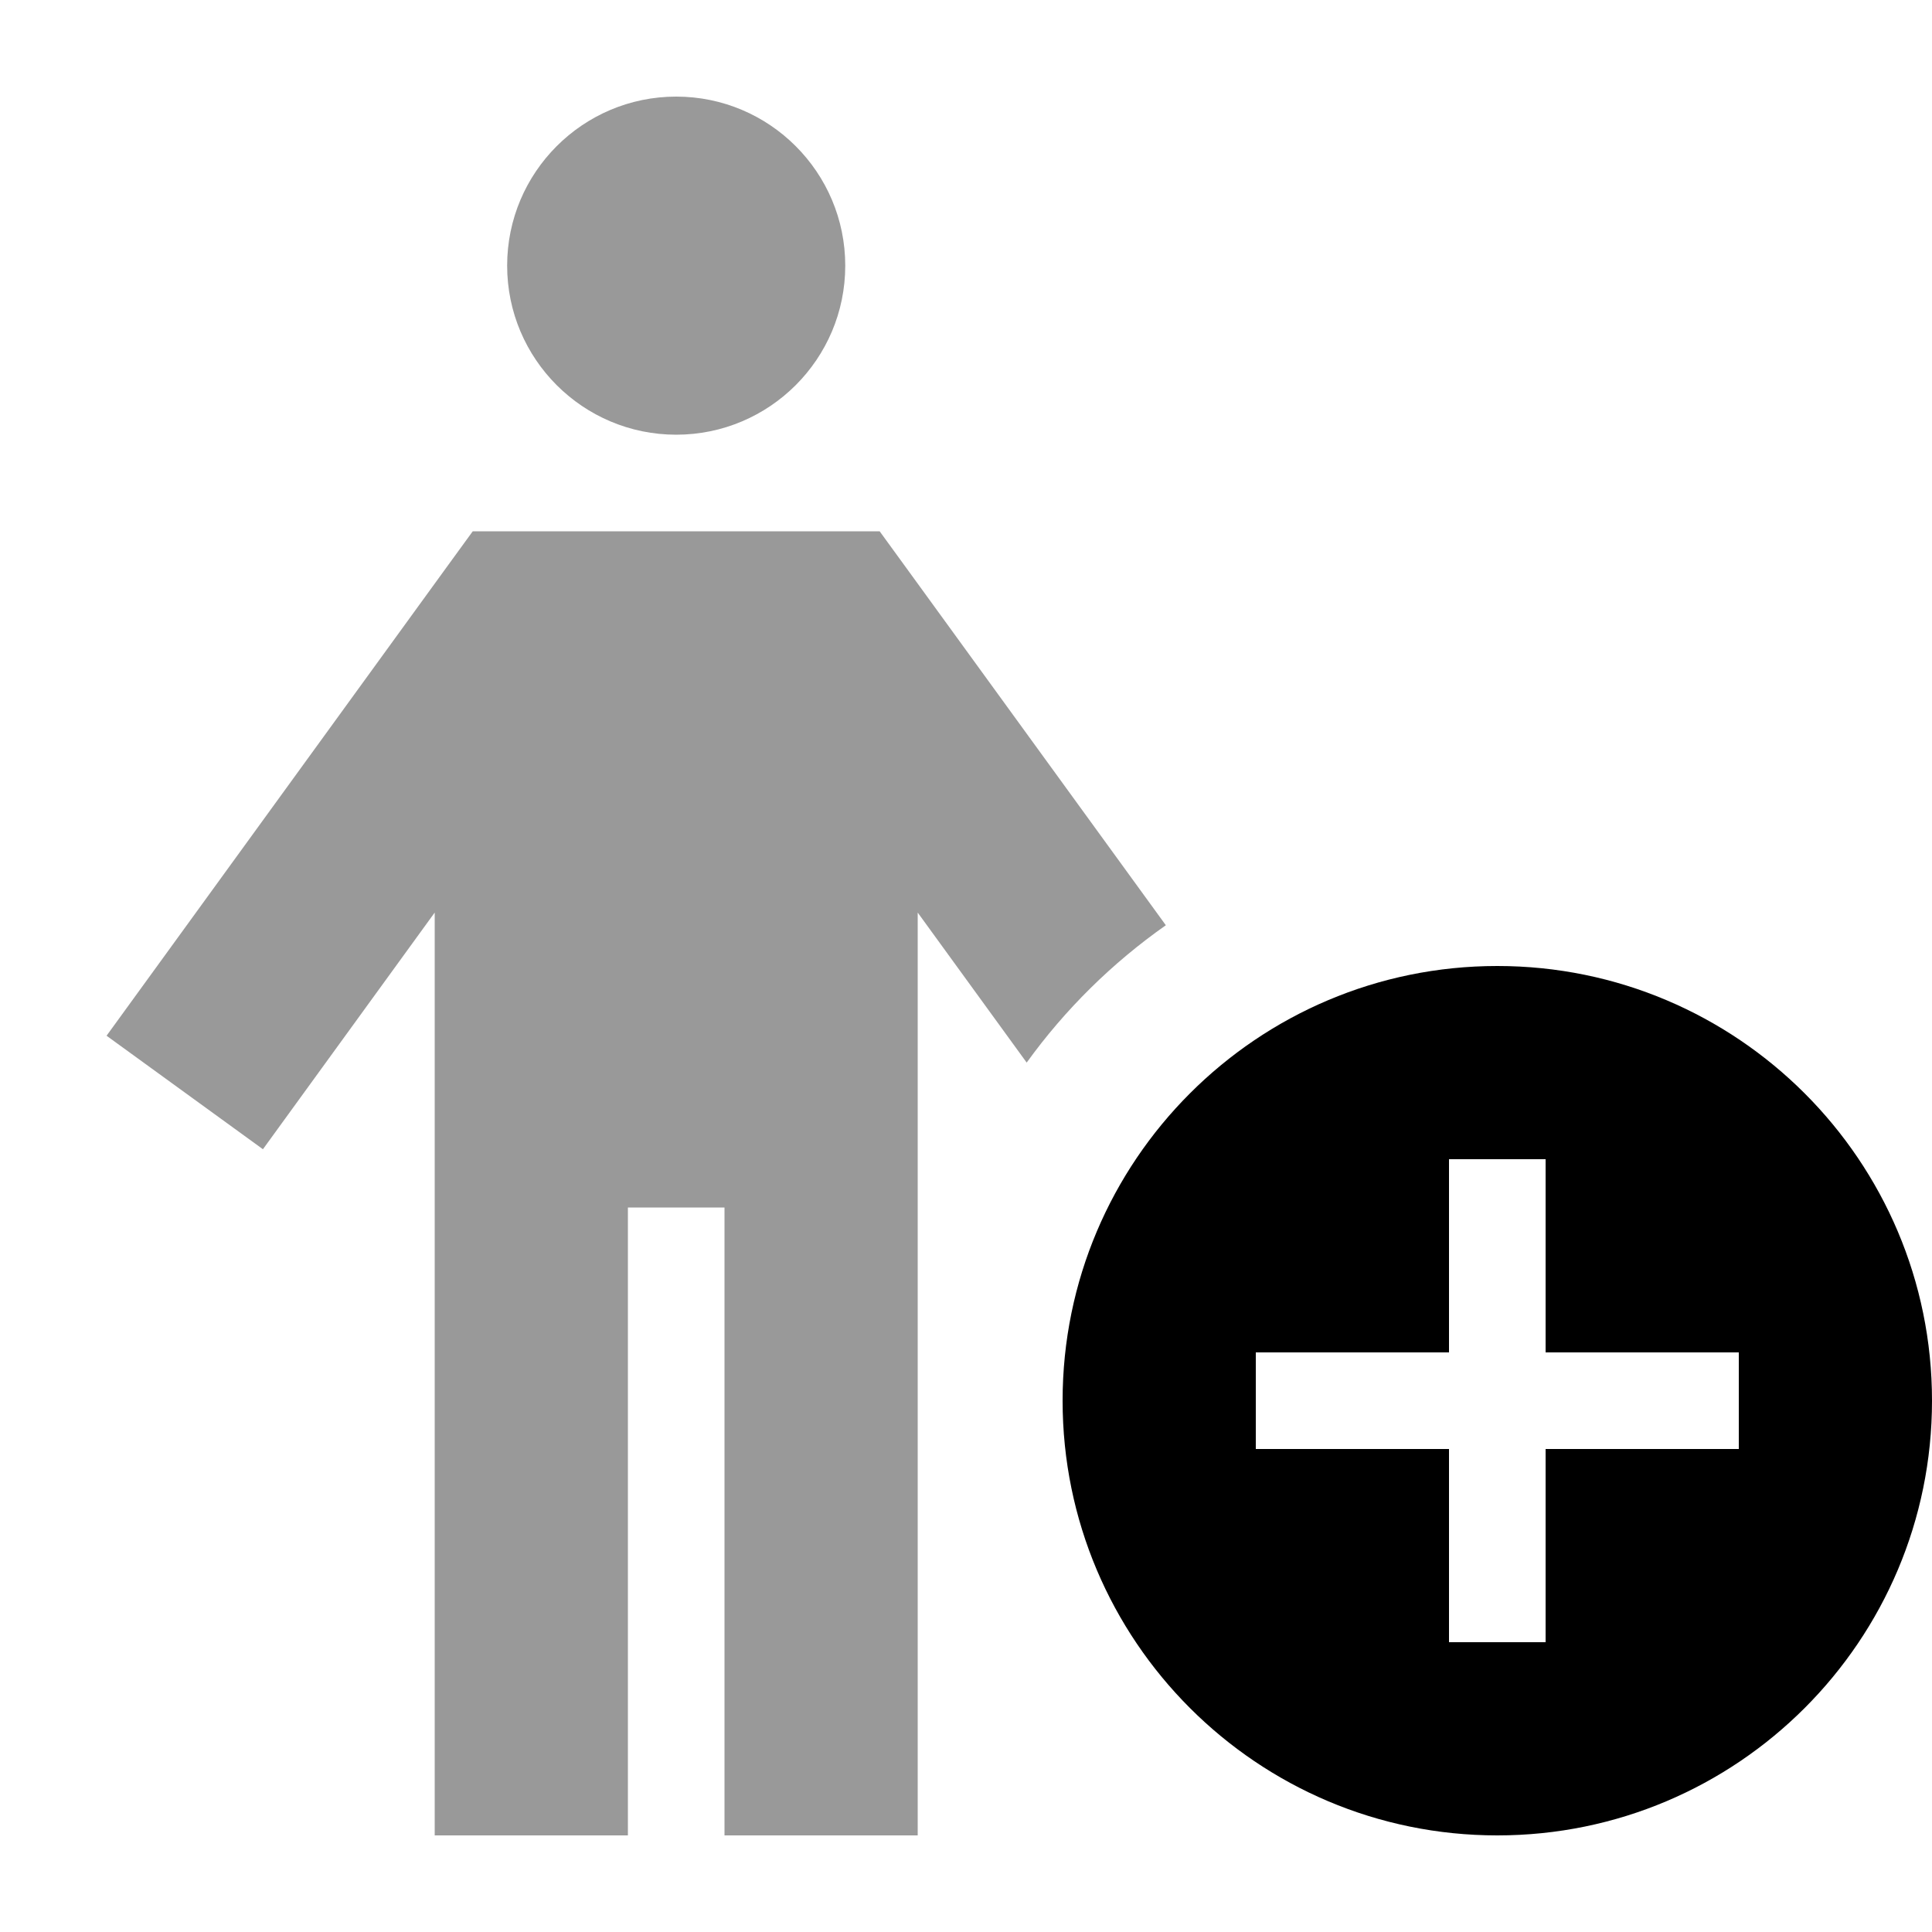
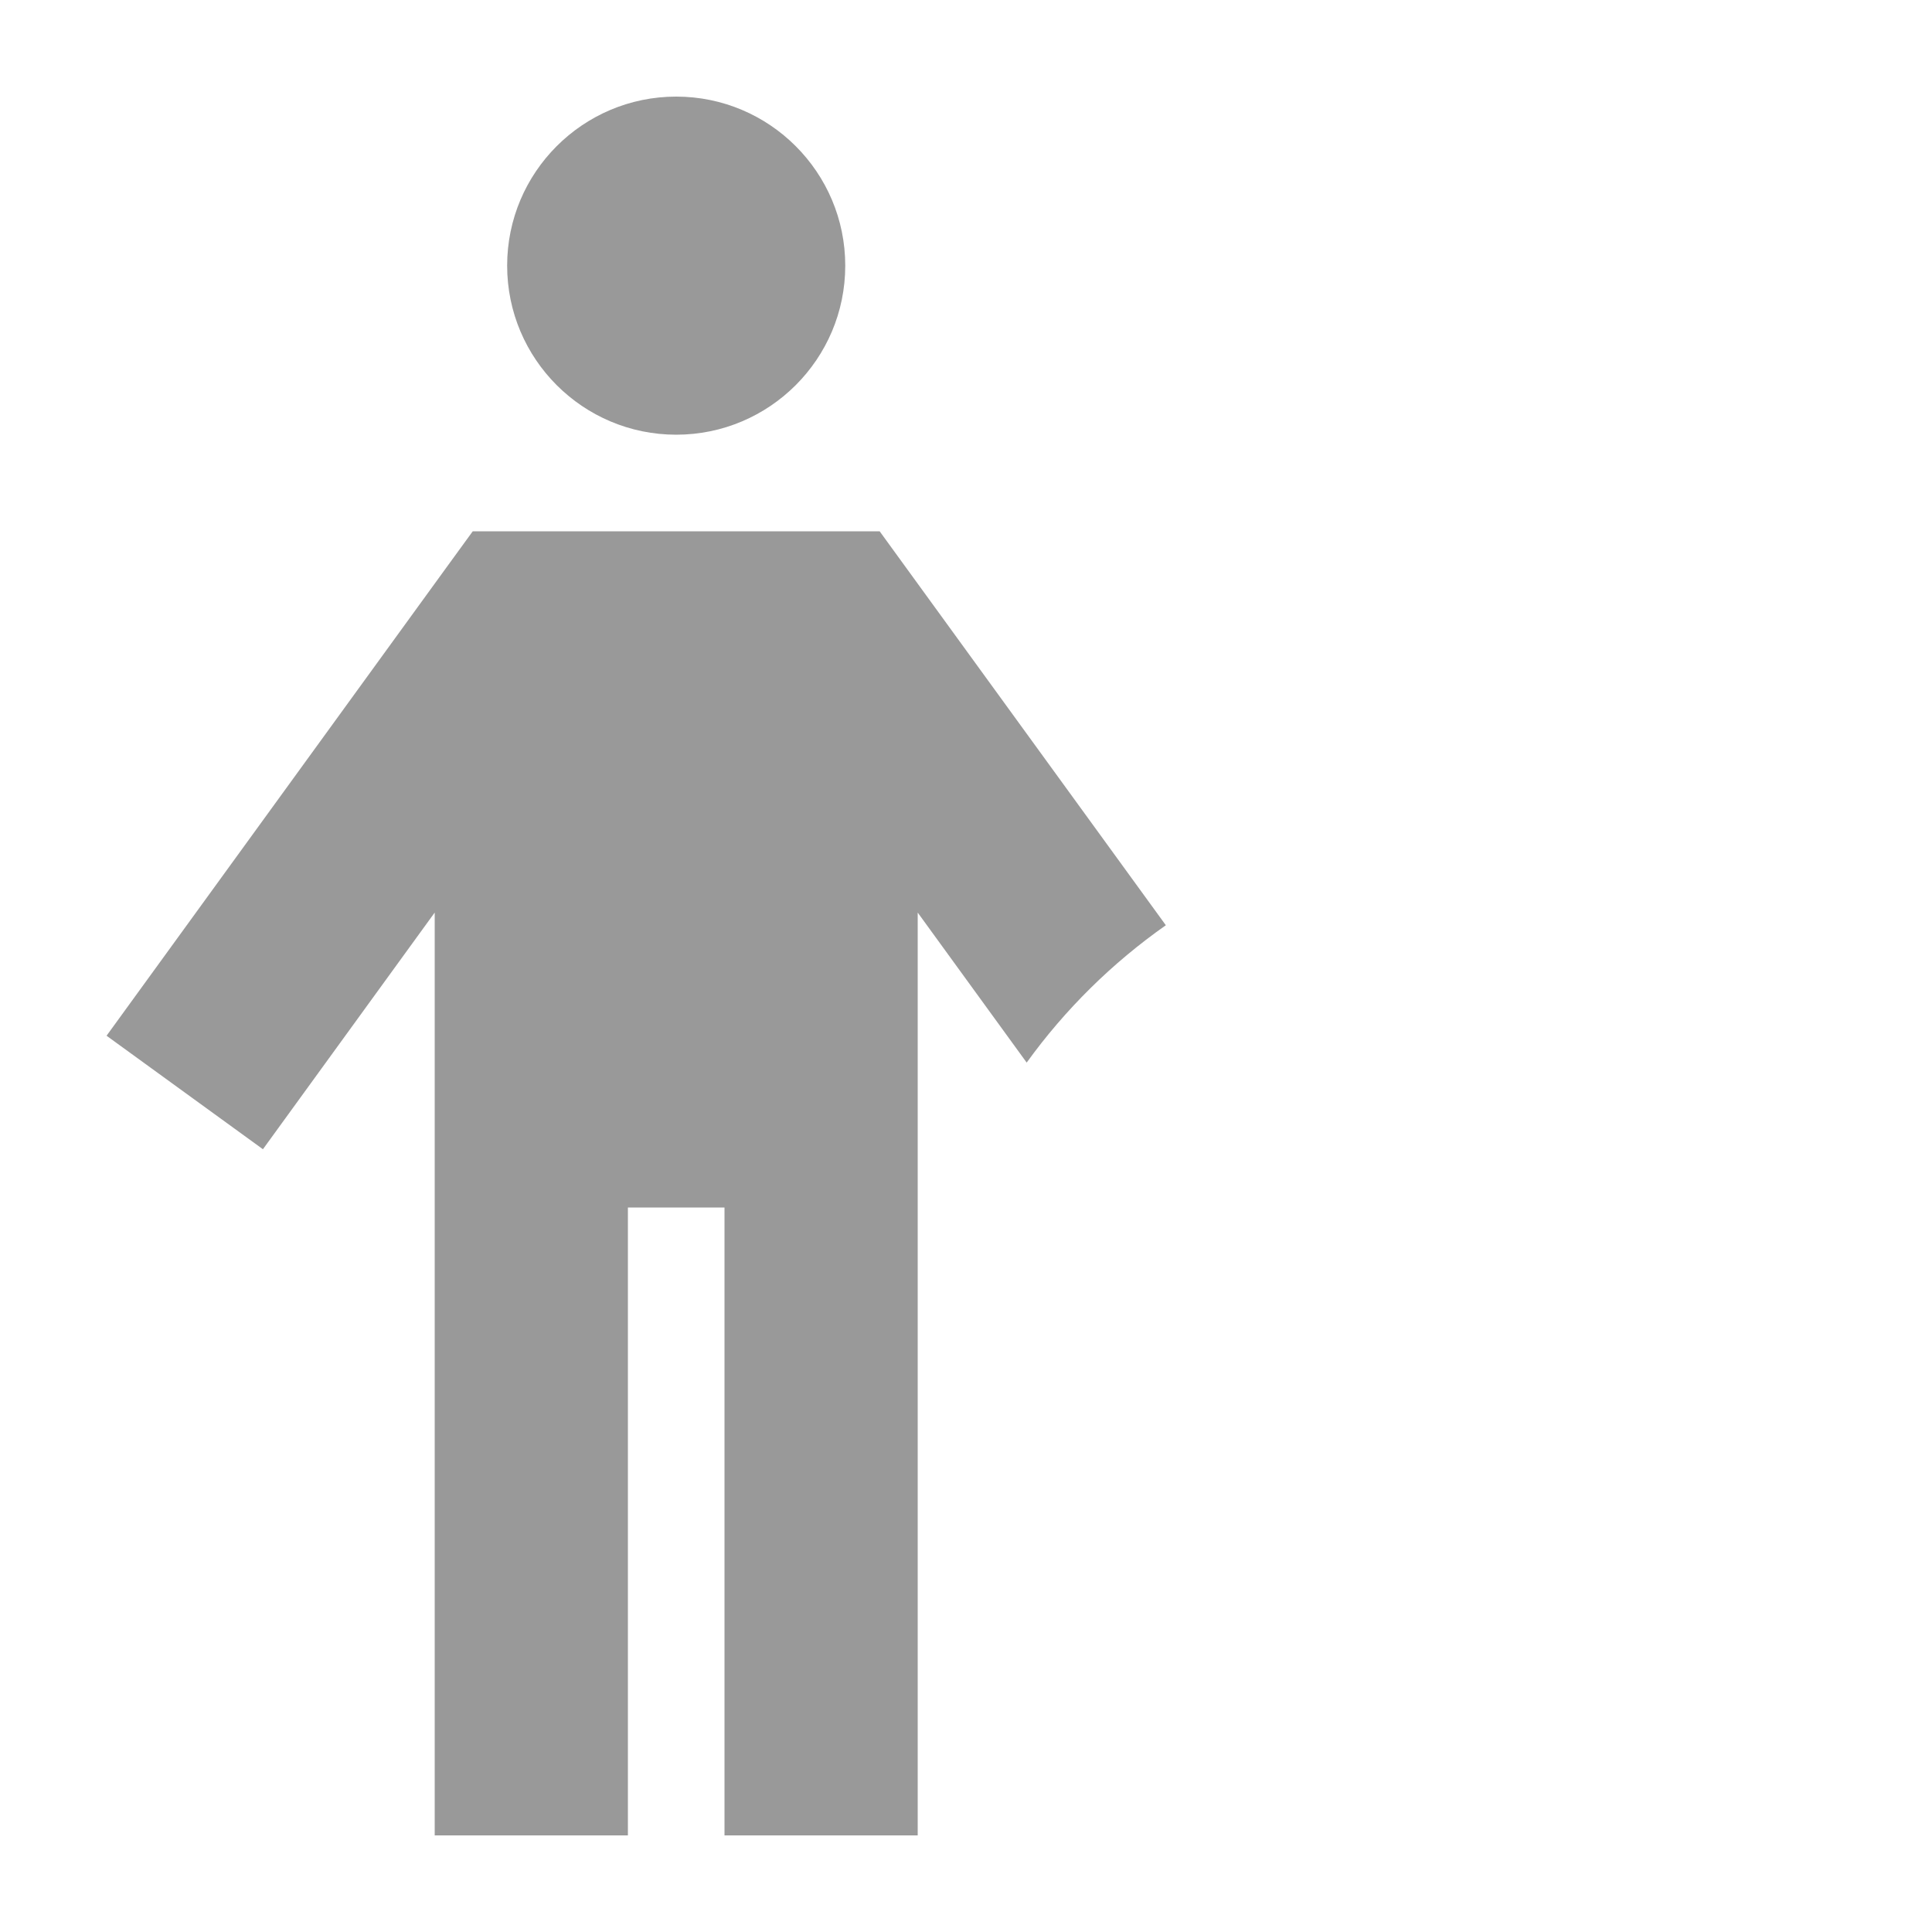
<svg xmlns="http://www.w3.org/2000/svg" viewBox="0 0 640 640">
-   <path opacity=".4" fill="currentColor" d="M35.3 343.1L87.1 380.7C96.4 367.9 115.4 341.7 144 302.3L144 608L208 608L208 400L240 400L240 608L304 608L304 302.3L340.1 352C352.8 334.4 368.4 319 386.2 306.5L301 189.2L291.4 176L156.6 176L147 189.2L54.1 317.2L35.3 343.1zM168 88C168 118.9 193.1 144 224 144C254.9 144 280 118.9 280 88C280 57.1 254.9 32 224 32C193.1 32 168 57.1 168 88z" />
-   <path fill="currentColor" d="M352 464C352 384.5 416.5 320 496 320C575.5 320 640 384.5 640 464C640 543.5 575.5 608 496 608C416.5 608 352 543.5 352 464zM512 384L480 384L480 448L416 448L416 480L480 480L480 544L512 544L512 480L576 480L576 448L512 448L512 384z" />
+   <path opacity=".4" fill="currentColor" d="M35.3 343.1L87.1 380.7C96.4 367.9 115.4 341.7 144 302.3L144 608L208 608L208 400L240 400L240 608L304 608L304 302.3L340.1 352C352.8 334.4 368.4 319 386.2 306.5L291.4 176L156.6 176L147 189.2L54.1 317.2L35.3 343.1zM168 88C168 118.9 193.1 144 224 144C254.9 144 280 118.9 280 88C280 57.1 254.9 32 224 32C193.1 32 168 57.1 168 88z" />
</svg>